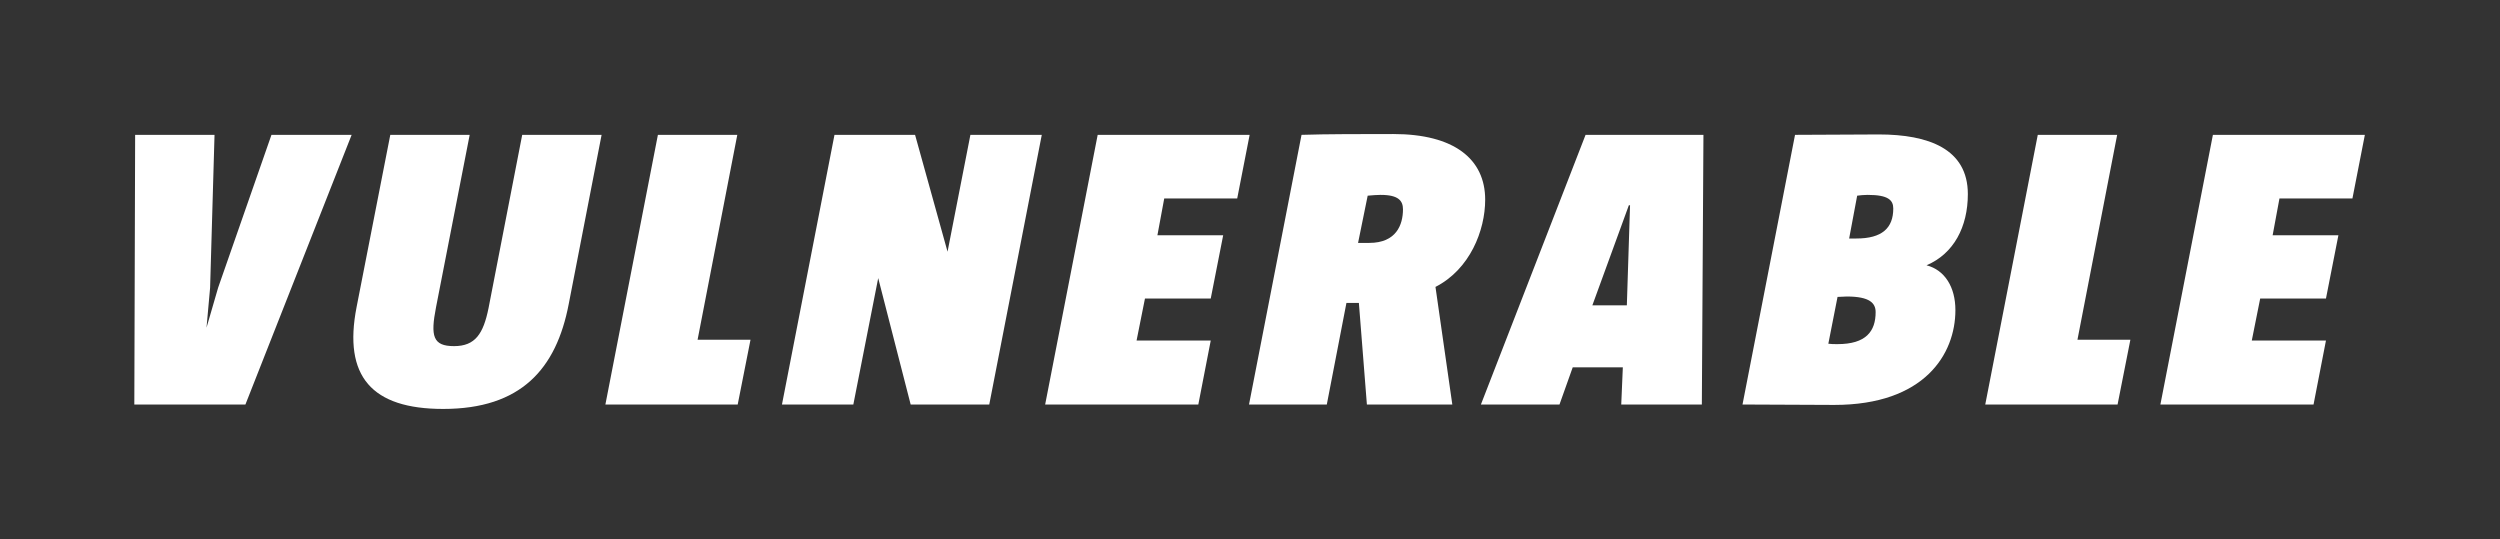
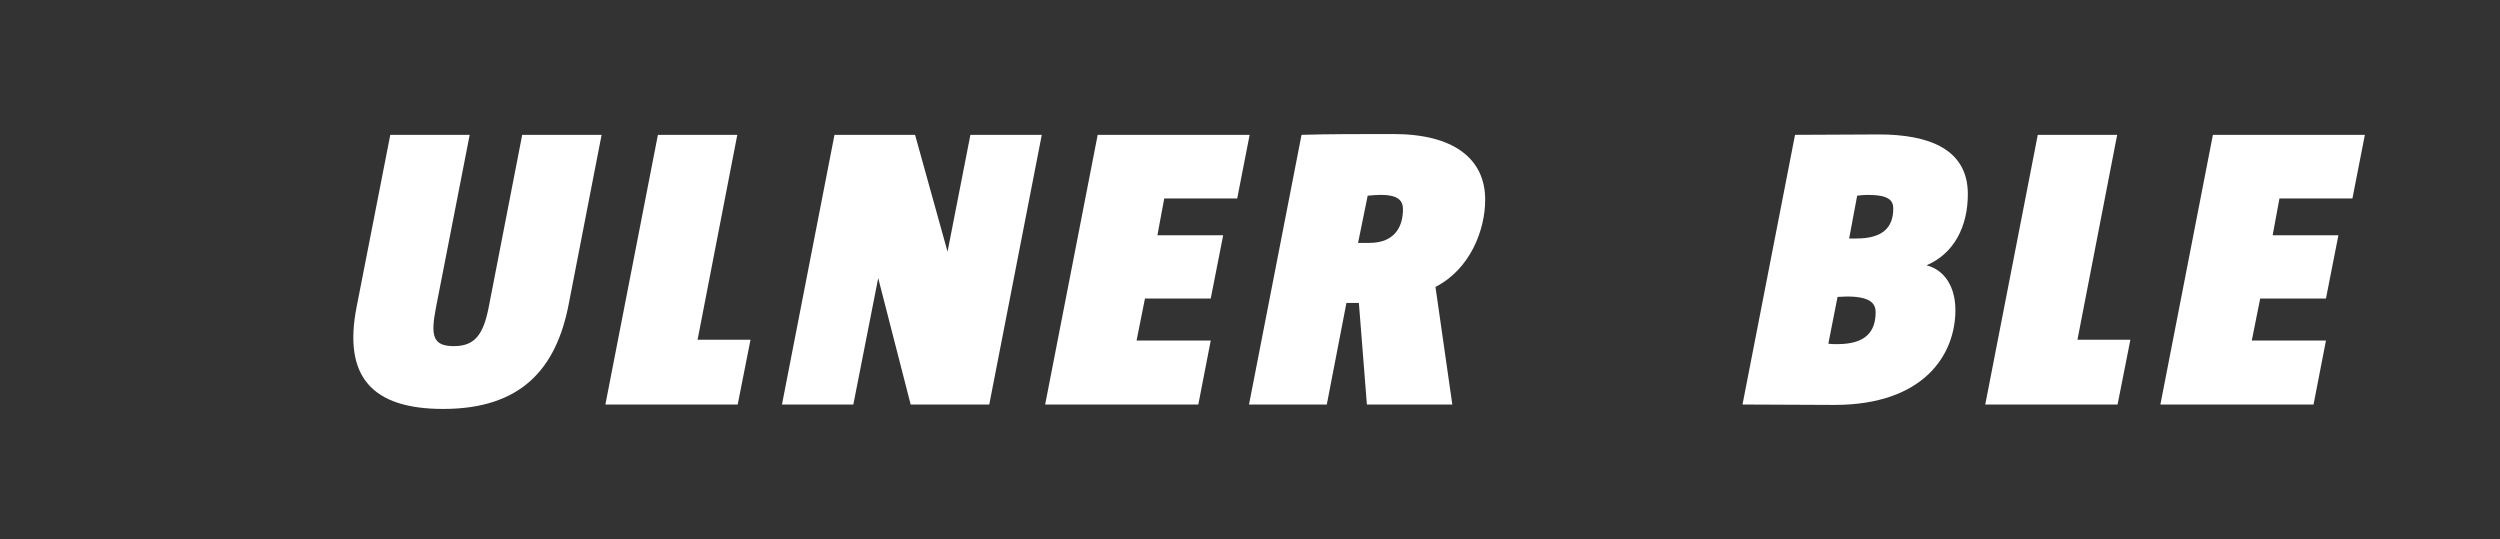
<svg xmlns="http://www.w3.org/2000/svg" width="292" height="63" viewBox="0 0 292 63" fill="none">
  <rect x="0" y="0" width="292" height="63" fill="#333333" stroke="none" />
-   <path d="M28.663 47.25H15.689L15.784 15.75H25.057L24.541 33.603L24.12 38.278L25.477 33.603L31.707 15.75H41.072L28.663 47.25Z" fill="white" />
  <path d="M51.768 47.764C43.432 47.764 40.059 43.979 41.653 35.847L45.586 15.75H54.859L50.926 35.894C50.271 39.26 50.55 40.428 53.033 40.428C55.517 40.428 56.453 38.979 57.061 35.989L60.994 15.75H70.267L66.426 35.519C64.974 43.089 60.854 47.764 51.768 47.764Z" fill="white" />
  <path d="M70.709 47.25L76.843 15.75H86.116L81.478 39.679H87.66L86.163 47.25H70.709Z" fill="white" />
  <path d="M106.367 47.25L102.574 32.482L99.669 47.25H91.333L97.468 15.75H106.88L110.673 29.397L113.343 15.75H121.68L115.545 47.25H106.367Z" fill="white" />
  <path d="M122.074 47.25L128.209 15.75H145.958L144.506 23.181H135.982L135.185 27.481H142.867L141.415 34.865H133.733L132.752 39.771H141.415L139.963 47.25H122.074Z" fill="white" />
  <path d="M161.292 22.761C160.871 22.761 160.216 22.809 159.745 22.856L158.622 28.371H159.934C163.073 28.371 163.867 26.268 163.867 24.447C163.867 23.465 163.352 22.764 161.292 22.764M159.653 47.25L158.717 35.38H157.264L154.97 47.25H145.884L152.019 15.75C154.876 15.655 159.137 15.655 162.744 15.655C169.815 15.655 173.469 18.553 173.469 23.32C173.469 26.919 171.691 31.453 167.663 33.511L169.631 47.25H159.656H159.653Z" fill="white" />
-   <path d="M190.392 23.977H190.25L185.988 35.661H190.016L190.389 23.977H190.392ZM189.361 47.25L189.547 42.903H183.694L182.147 47.25H172.969L185.194 15.75H198.962L198.776 47.25H189.363H189.361Z" fill="white" />
  <path d="M215.701 34.632C215.467 34.632 214.952 34.679 214.625 34.679L213.549 40.147C213.923 40.194 214.157 40.194 214.625 40.194C217.95 40.194 219.074 38.698 219.074 36.456C219.074 35.427 218.419 34.632 215.701 34.632ZM218.182 22.761C217.761 22.761 217.198 22.809 216.917 22.856L215.98 27.857H216.825C219.821 27.857 221.134 26.641 221.134 24.352C221.134 23.37 220.526 22.764 218.182 22.764M203.524 47.25L209.659 15.75C213.079 15.75 216.262 15.703 219.447 15.703C225.253 15.703 229.844 17.385 229.844 22.667C229.844 26.499 228.205 29.631 225.019 30.985C227.173 31.547 228.391 33.555 228.391 36.22C228.391 41.359 224.785 47.295 214.247 47.295C210.735 47.295 206.941 47.247 203.521 47.247" fill="white" />
  <path d="M231.877 47.25L238.012 15.75H247.285L242.647 39.679H248.829L247.332 47.25H231.877Z" fill="white" />
  <path d="M252.333 47.25L258.467 15.75H276.216L274.764 23.181H266.241L265.444 27.481H273.125L271.673 34.865H263.991L263.01 39.771H271.673L270.221 47.25H252.333Z" fill="white" />
</svg>